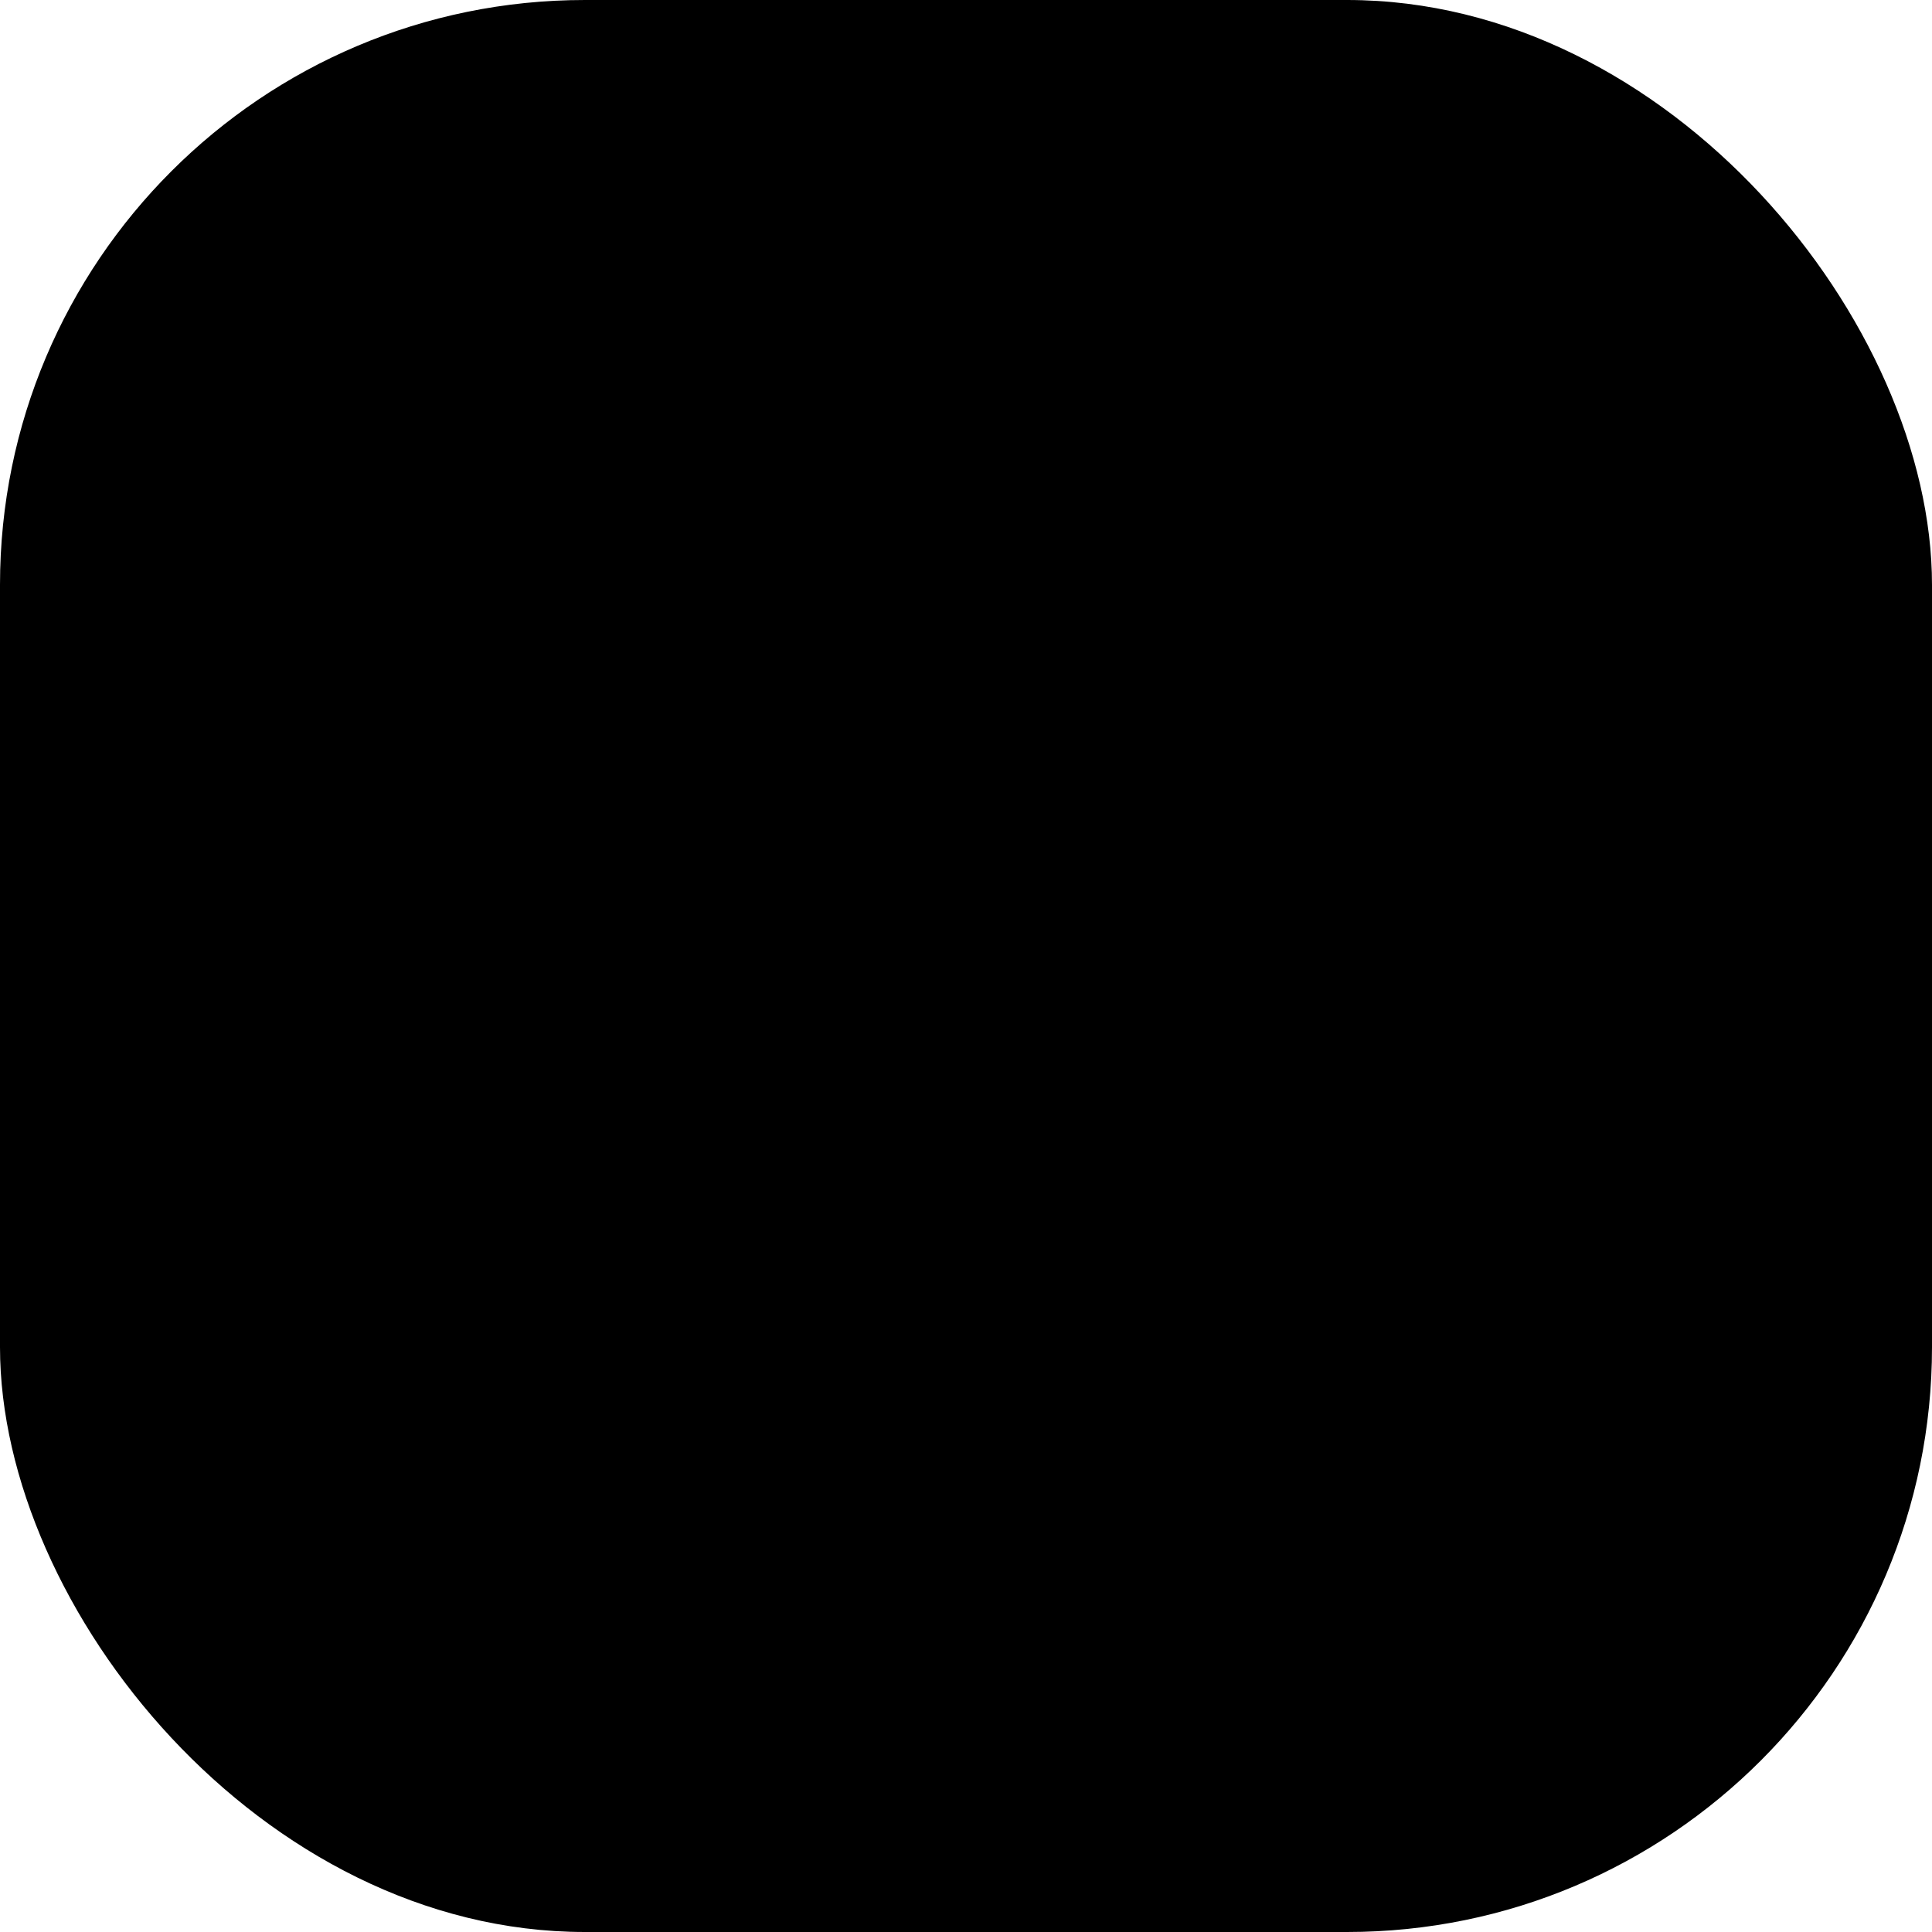
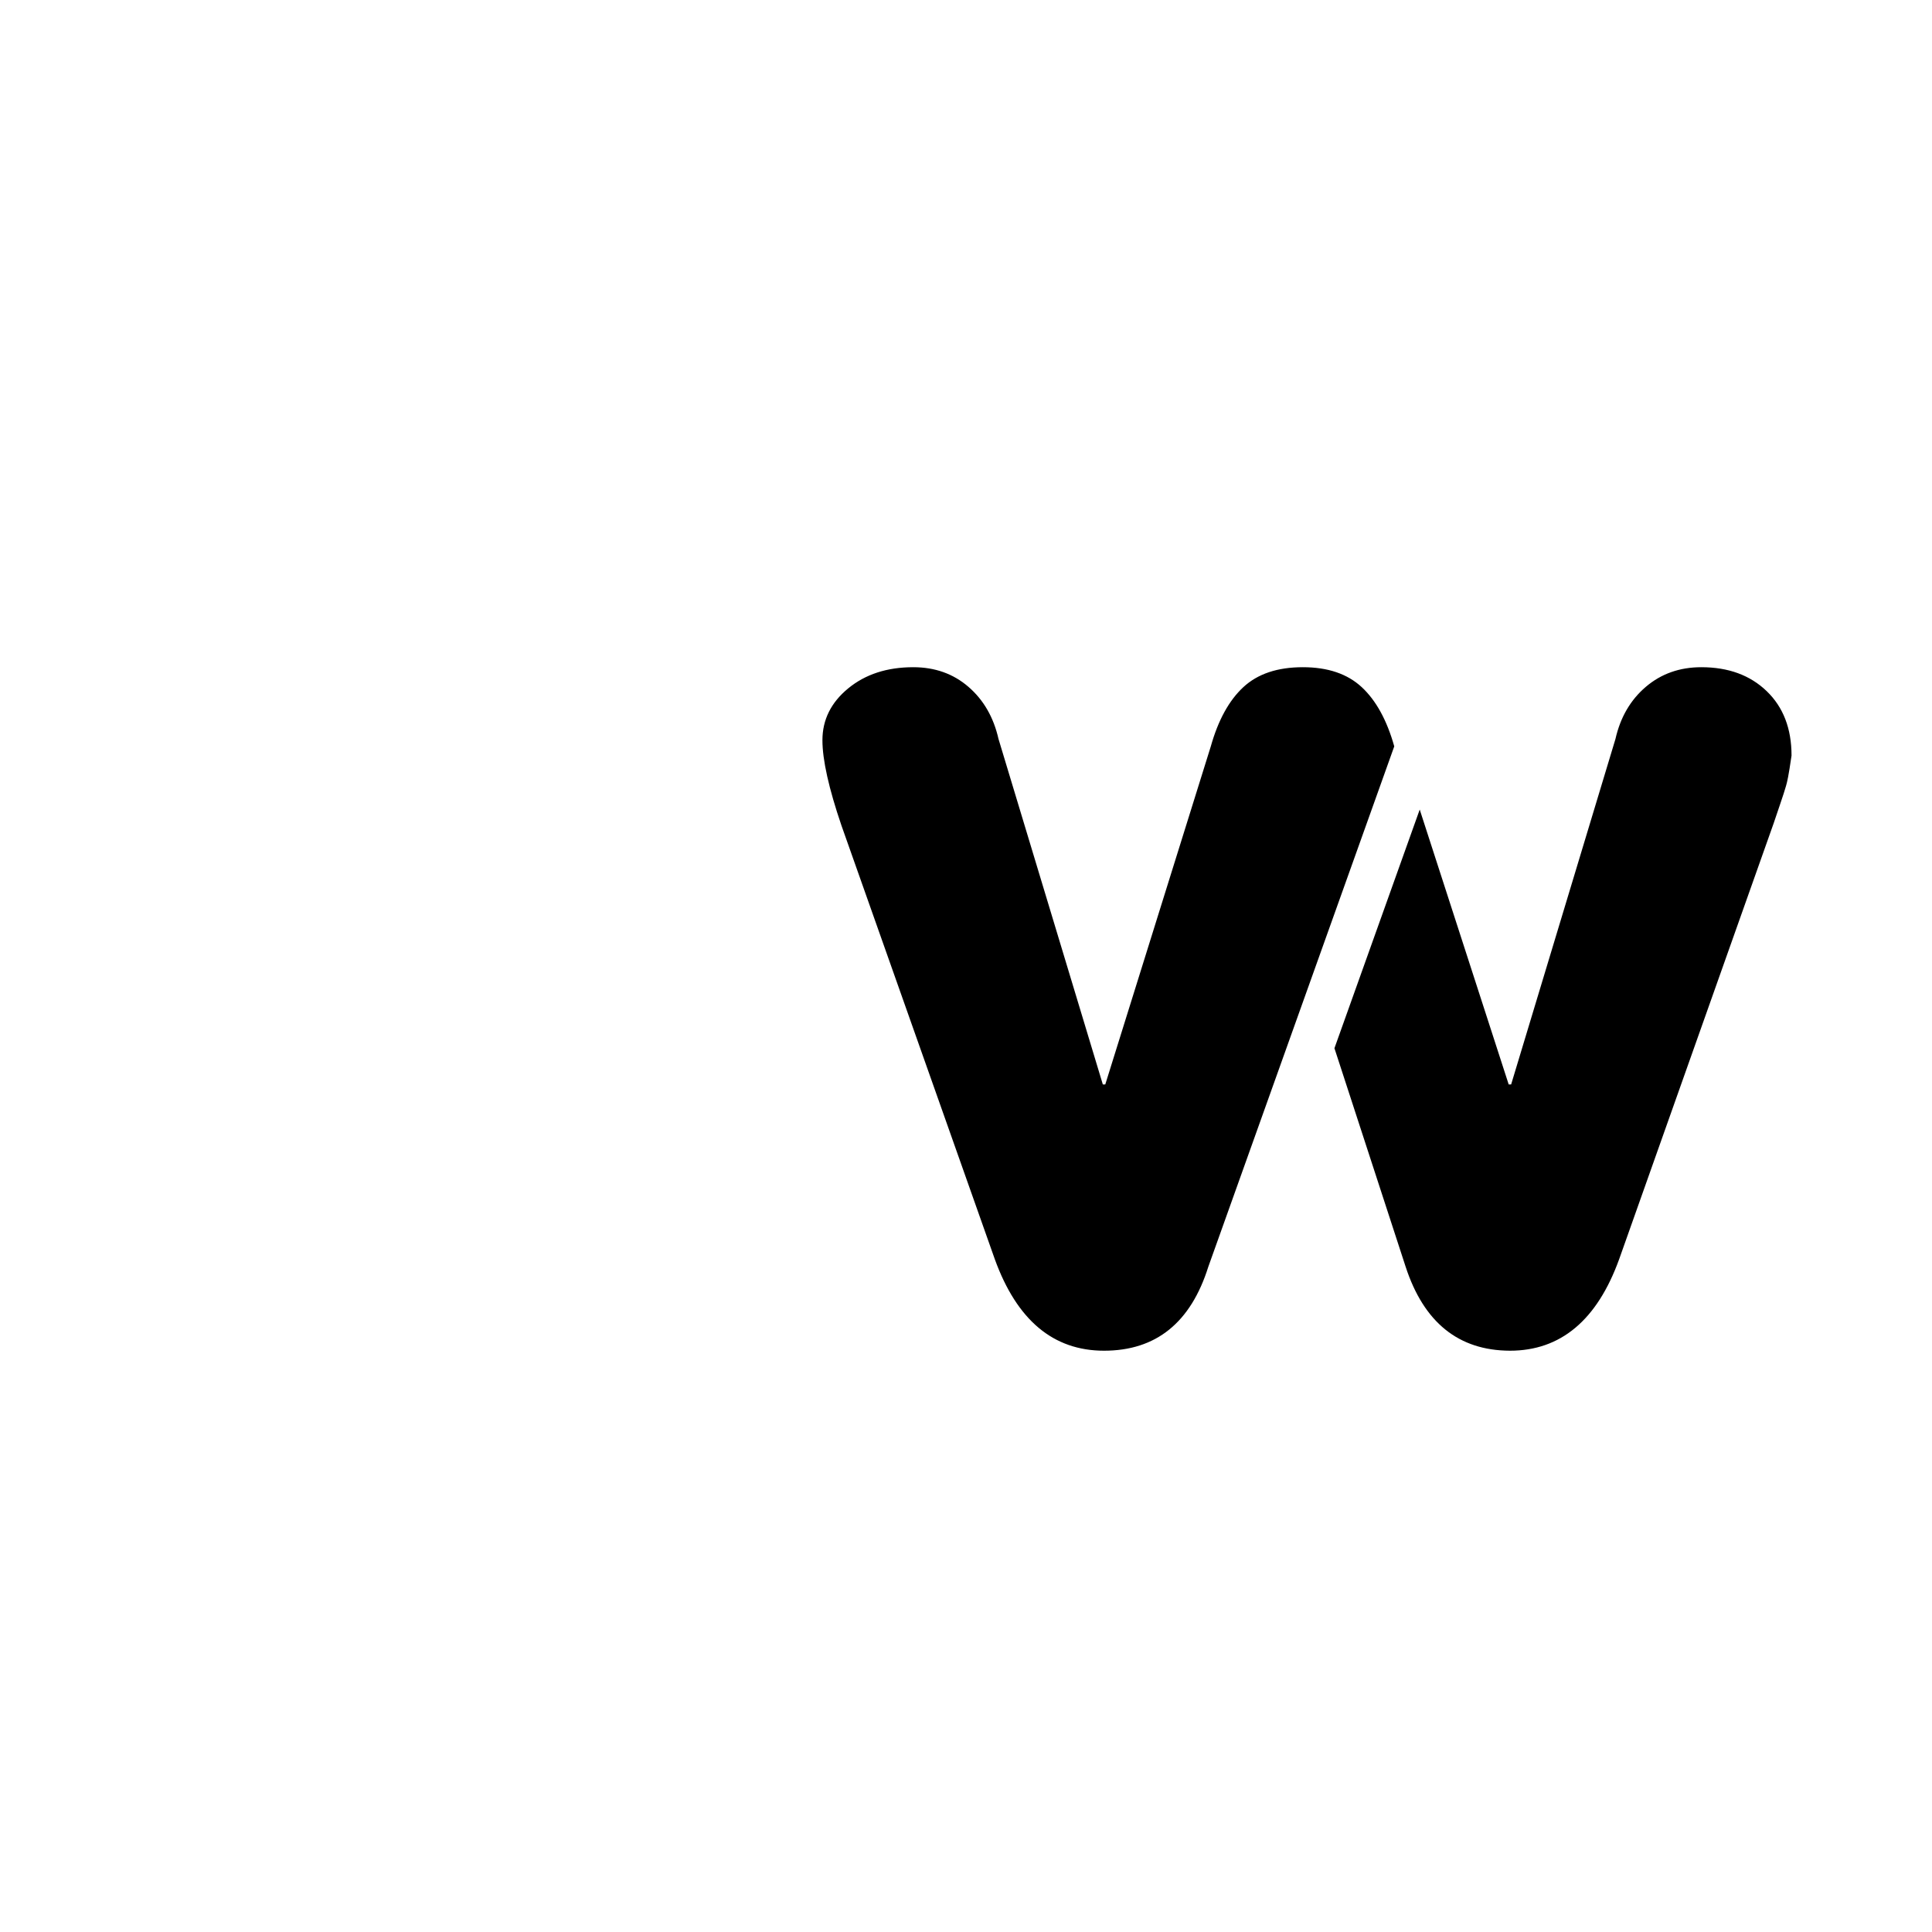
<svg xmlns="http://www.w3.org/2000/svg" width="512" height="512" viewBox="0 0 512 512" fill="none">
-   <rect width="512" height="512" rx="155" fill="url(#paint0_linear_1_4)" style="" />
-   <path d="M191.286 283.481H89.175C90.692 294.755 95.652 303.345 104.052 309.253C112.453 315.161 122.562 318.115 134.377 318.115C139.905 318.115 145.596 317.112 151.45 315.107C157.303 313.101 162.181 310.879 166.083 308.44C169.986 306.001 174.051 303.779 178.278 301.774C182.506 299.768 185.975 298.766 188.685 298.766C193.779 298.766 198.332 300.906 202.343 305.188C206.354 309.47 208.359 314.212 208.359 319.416C208.359 326.028 204.321 332.532 196.245 338.927C188.17 345.323 178.034 350.445 165.84 354.293C153.645 358.141 141.694 360.065 129.987 360.065C103.321 360.065 81.668 351.366 65.029 333.968C48.39 316.57 40.07 294.484 40.07 267.709C40.07 251.45 43.675 236.274 50.883 222.182C58.092 208.09 68.335 196.681 81.614 187.955C94.893 179.229 109.716 174.866 126.084 174.866C138.55 174.866 150.284 177.522 161.287 182.833C172.289 188.145 181.449 195.028 188.766 203.483C196.083 211.938 201.828 221.288 206.001 231.531C210.175 241.775 212.261 251.938 212.261 262.019C212.261 269.281 210.581 274.674 207.221 278.197C203.86 281.72 198.549 283.481 191.286 283.481ZM88.037 251.45H164.295C162.994 240.61 159.01 231.802 152.344 225.028C145.677 218.253 136.924 214.865 126.084 214.865C115.678 214.865 107.033 218.334 100.15 225.271C93.267 232.209 89.229 240.935 88.037 251.45Z" fill="#033761" style="fill:#033761;fill:color(display-p3 0.012 0.216 0.38);fill-opacity:1;" />
-   <path d="M263.642 333.724L222.993 218.768C219.632 208.903 217.952 201.37 217.952 196.167C217.952 190.747 220.229 186.167 224.781 182.427C229.334 178.687 235.079 176.817 242.017 176.817C247.762 176.817 252.64 178.552 256.65 182.021C260.661 185.489 263.317 190.096 264.618 195.841L292.259 287.384H292.91L320.876 197.792C322.828 190.855 325.7 185.625 329.494 182.102C333.288 178.579 338.545 176.817 345.266 176.817C351.878 176.817 357.082 178.579 360.875 182.102C364.669 185.625 367.542 190.855 369.493 197.792L320.226 335.675C315.565 350.526 306.351 357.951 292.584 357.951C279.143 357.951 269.496 349.875 263.642 333.724ZM376.241 214.54L399.818 287.384H400.468L428.11 195.841C429.41 190.096 432.093 185.489 436.158 182.021C440.223 178.552 445.128 176.817 450.873 176.817C458.028 176.817 463.8 178.931 468.19 183.159C472.58 187.386 474.775 193.077 474.775 200.231C474.775 201.532 474.613 202.914 474.287 204.378C473.962 205.841 473.637 207.142 473.312 208.28C472.987 209.418 472.472 211.017 471.767 213.077C471.062 215.136 470.493 216.816 470.06 218.117L429.085 333.724C423.232 349.875 413.584 357.951 400.143 357.951C386.539 357.897 377.325 350.472 372.501 335.675L353.64 277.791L376.241 214.54Z" fill="#1692FF" style="fill:#1692FF;fill:color(display-p3 0.086 0.573 1);fill-opacity:1;" />
+   <path d="M263.642 333.724L222.993 218.768C219.632 208.903 217.952 201.37 217.952 196.167C217.952 190.747 220.229 186.167 224.781 182.427C229.334 178.687 235.079 176.817 242.017 176.817C247.762 176.817 252.64 178.552 256.65 182.021C260.661 185.489 263.317 190.096 264.618 195.841L292.259 287.384H292.91L320.876 197.792C322.828 190.855 325.7 185.625 329.494 182.102C333.288 178.579 338.545 176.817 345.266 176.817C351.878 176.817 357.082 178.579 360.875 182.102C364.669 185.625 367.542 190.855 369.493 197.792L320.226 335.675C315.565 350.526 306.351 357.951 292.584 357.951C279.143 357.951 269.496 349.875 263.642 333.724ZM376.241 214.54L399.818 287.384H400.468L428.11 195.841C429.41 190.096 432.093 185.489 436.158 182.021C440.223 178.552 445.128 176.817 450.873 176.817C458.028 176.817 463.8 178.931 468.19 183.159C472.58 187.386 474.775 193.077 474.775 200.231C473.962 205.841 473.637 207.142 473.312 208.28C472.987 209.418 472.472 211.017 471.767 213.077C471.062 215.136 470.493 216.816 470.06 218.117L429.085 333.724C423.232 349.875 413.584 357.951 400.143 357.951C386.539 357.897 377.325 350.472 372.501 335.675L353.64 277.791L376.241 214.54Z" fill="#1692FF" style="fill:#1692FF;fill:color(display-p3 0.086 0.573 1);fill-opacity:1;" />
  <defs>
    <linearGradient id="paint0_linear_1_4" x1="256" y1="512" x2="256" y2="0" gradientUnits="userSpaceOnUse">
      <stop stop-color="#F6F7F8" style="stop-color:#F6F7F8;stop-color:color(display-p3 0.965 0.969 0.973);stop-opacity:1;" />
      <stop offset="1" stop-color="#F6F7F8" style="stop-color:#F6F7F8;stop-color:color(display-p3 0.965 0.969 0.973);stop-opacity:1;" />
    </linearGradient>
  </defs>
</svg>